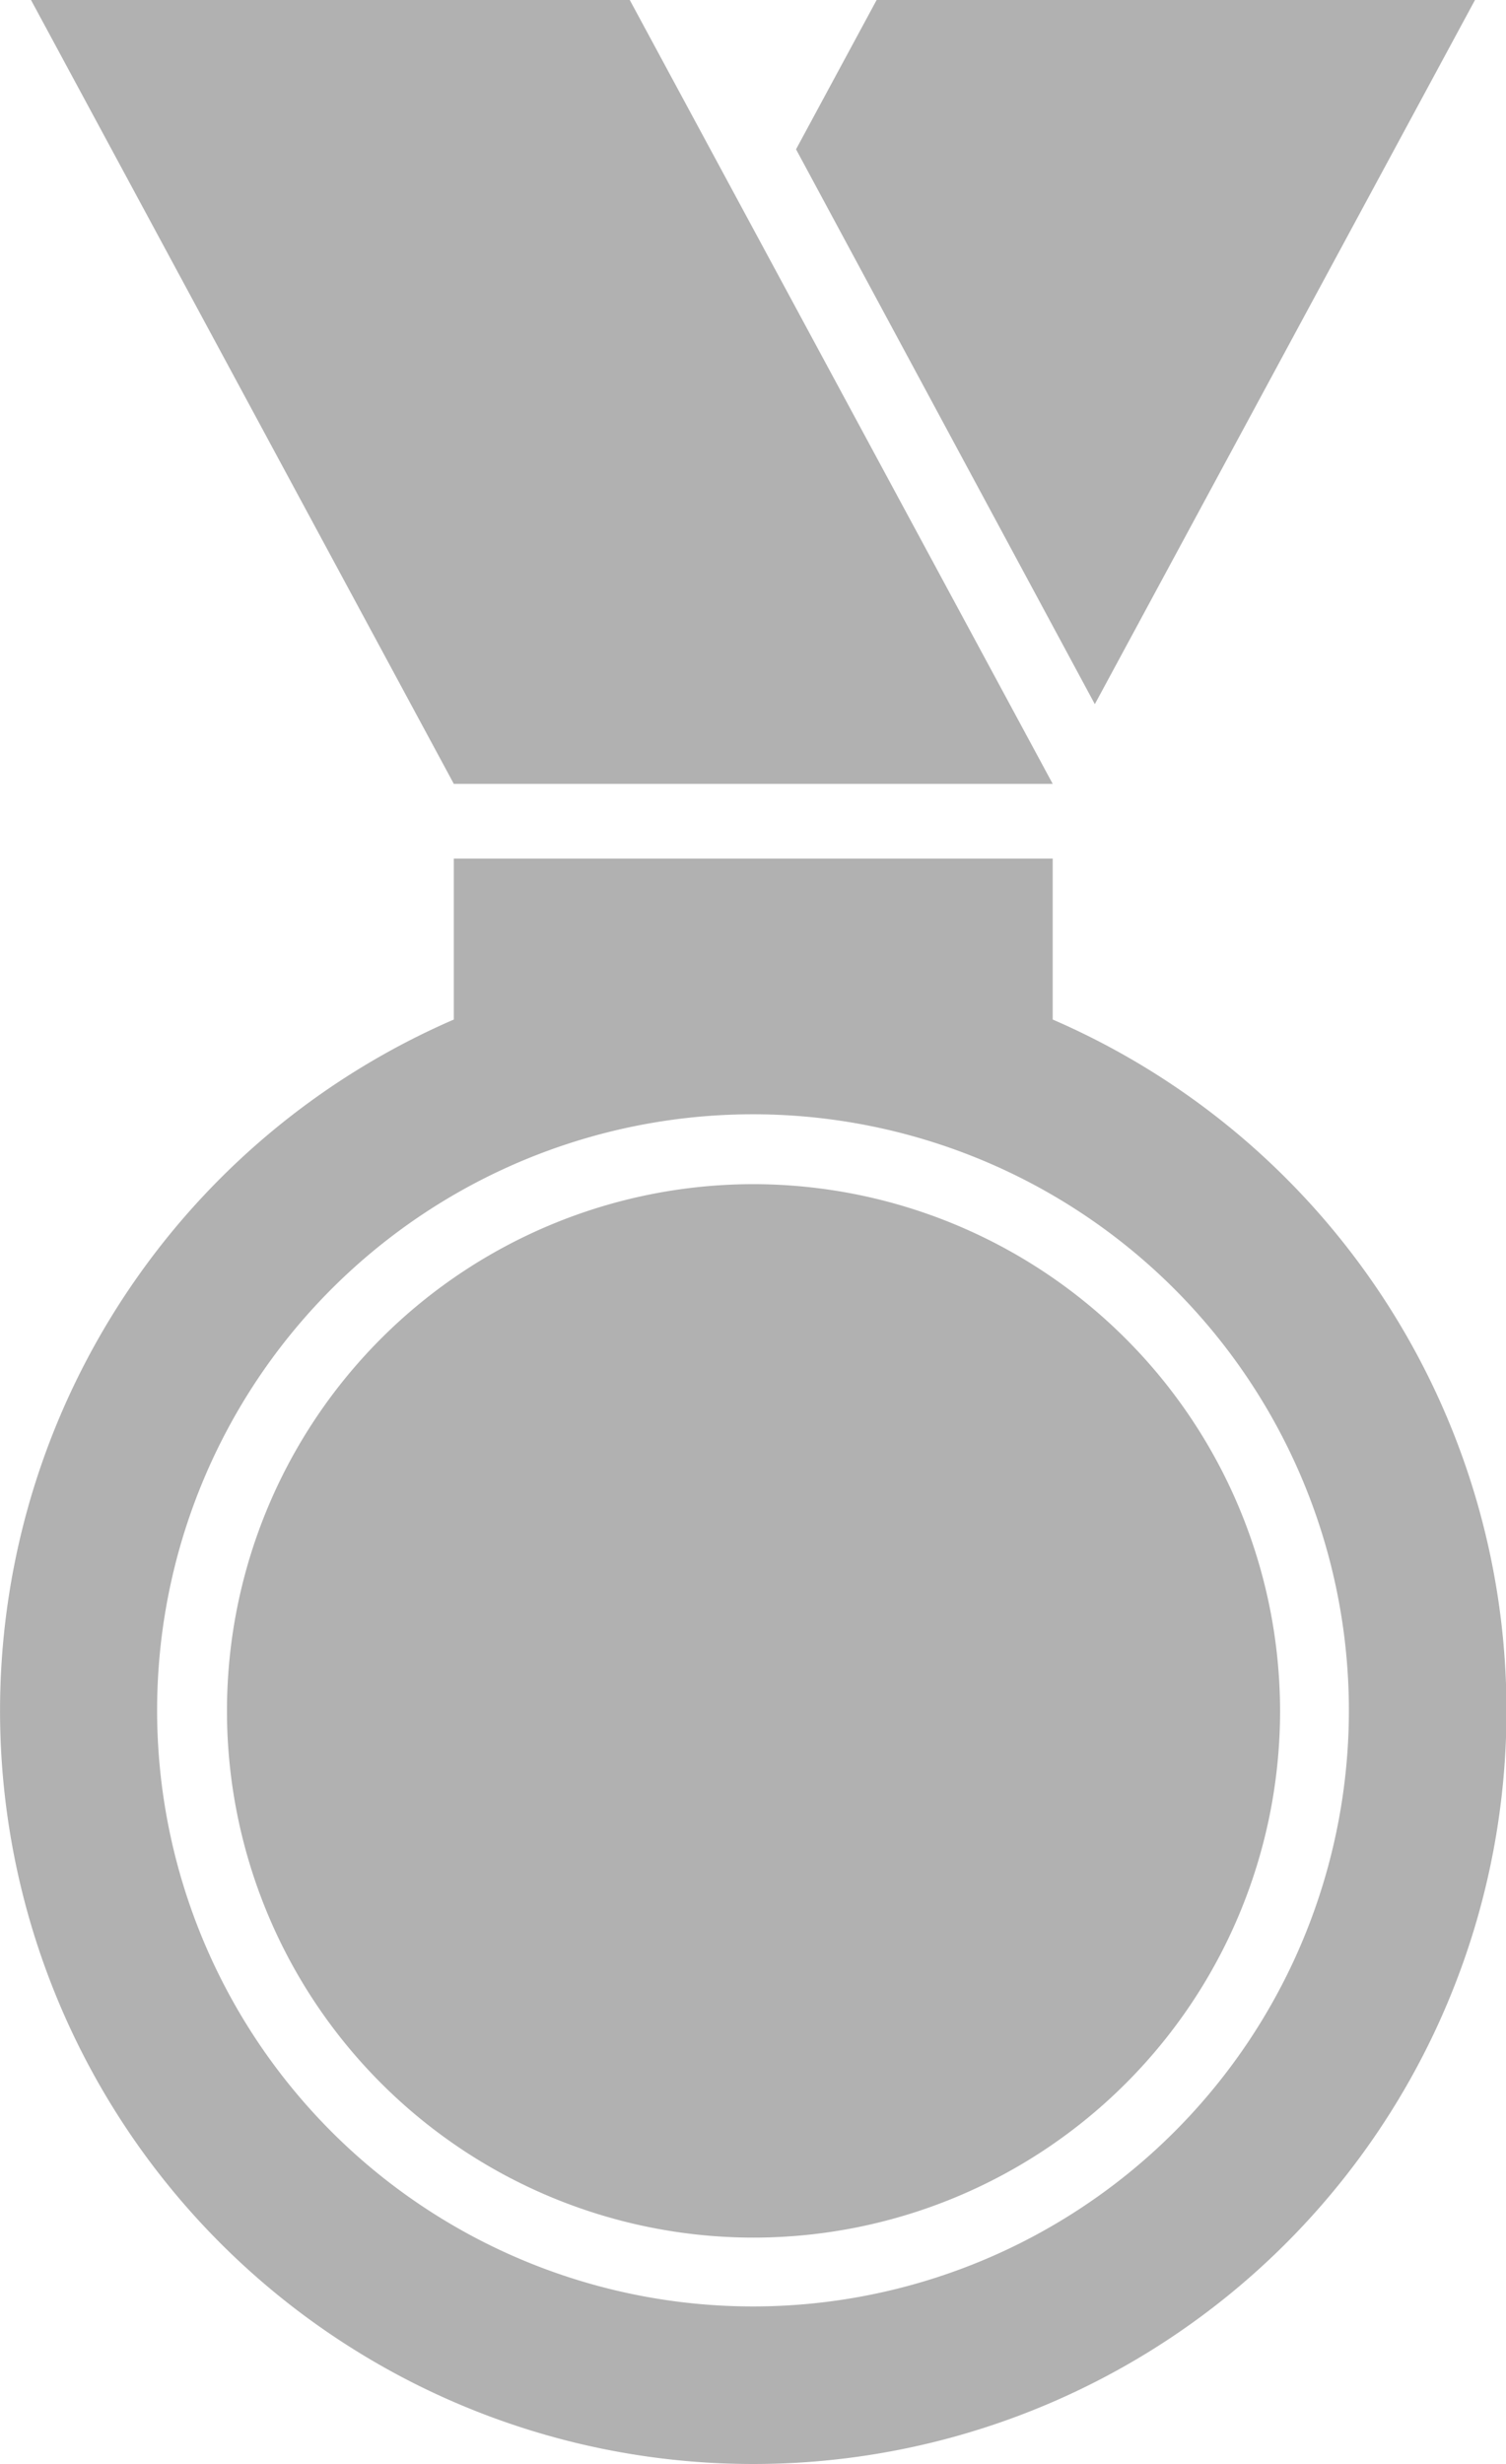
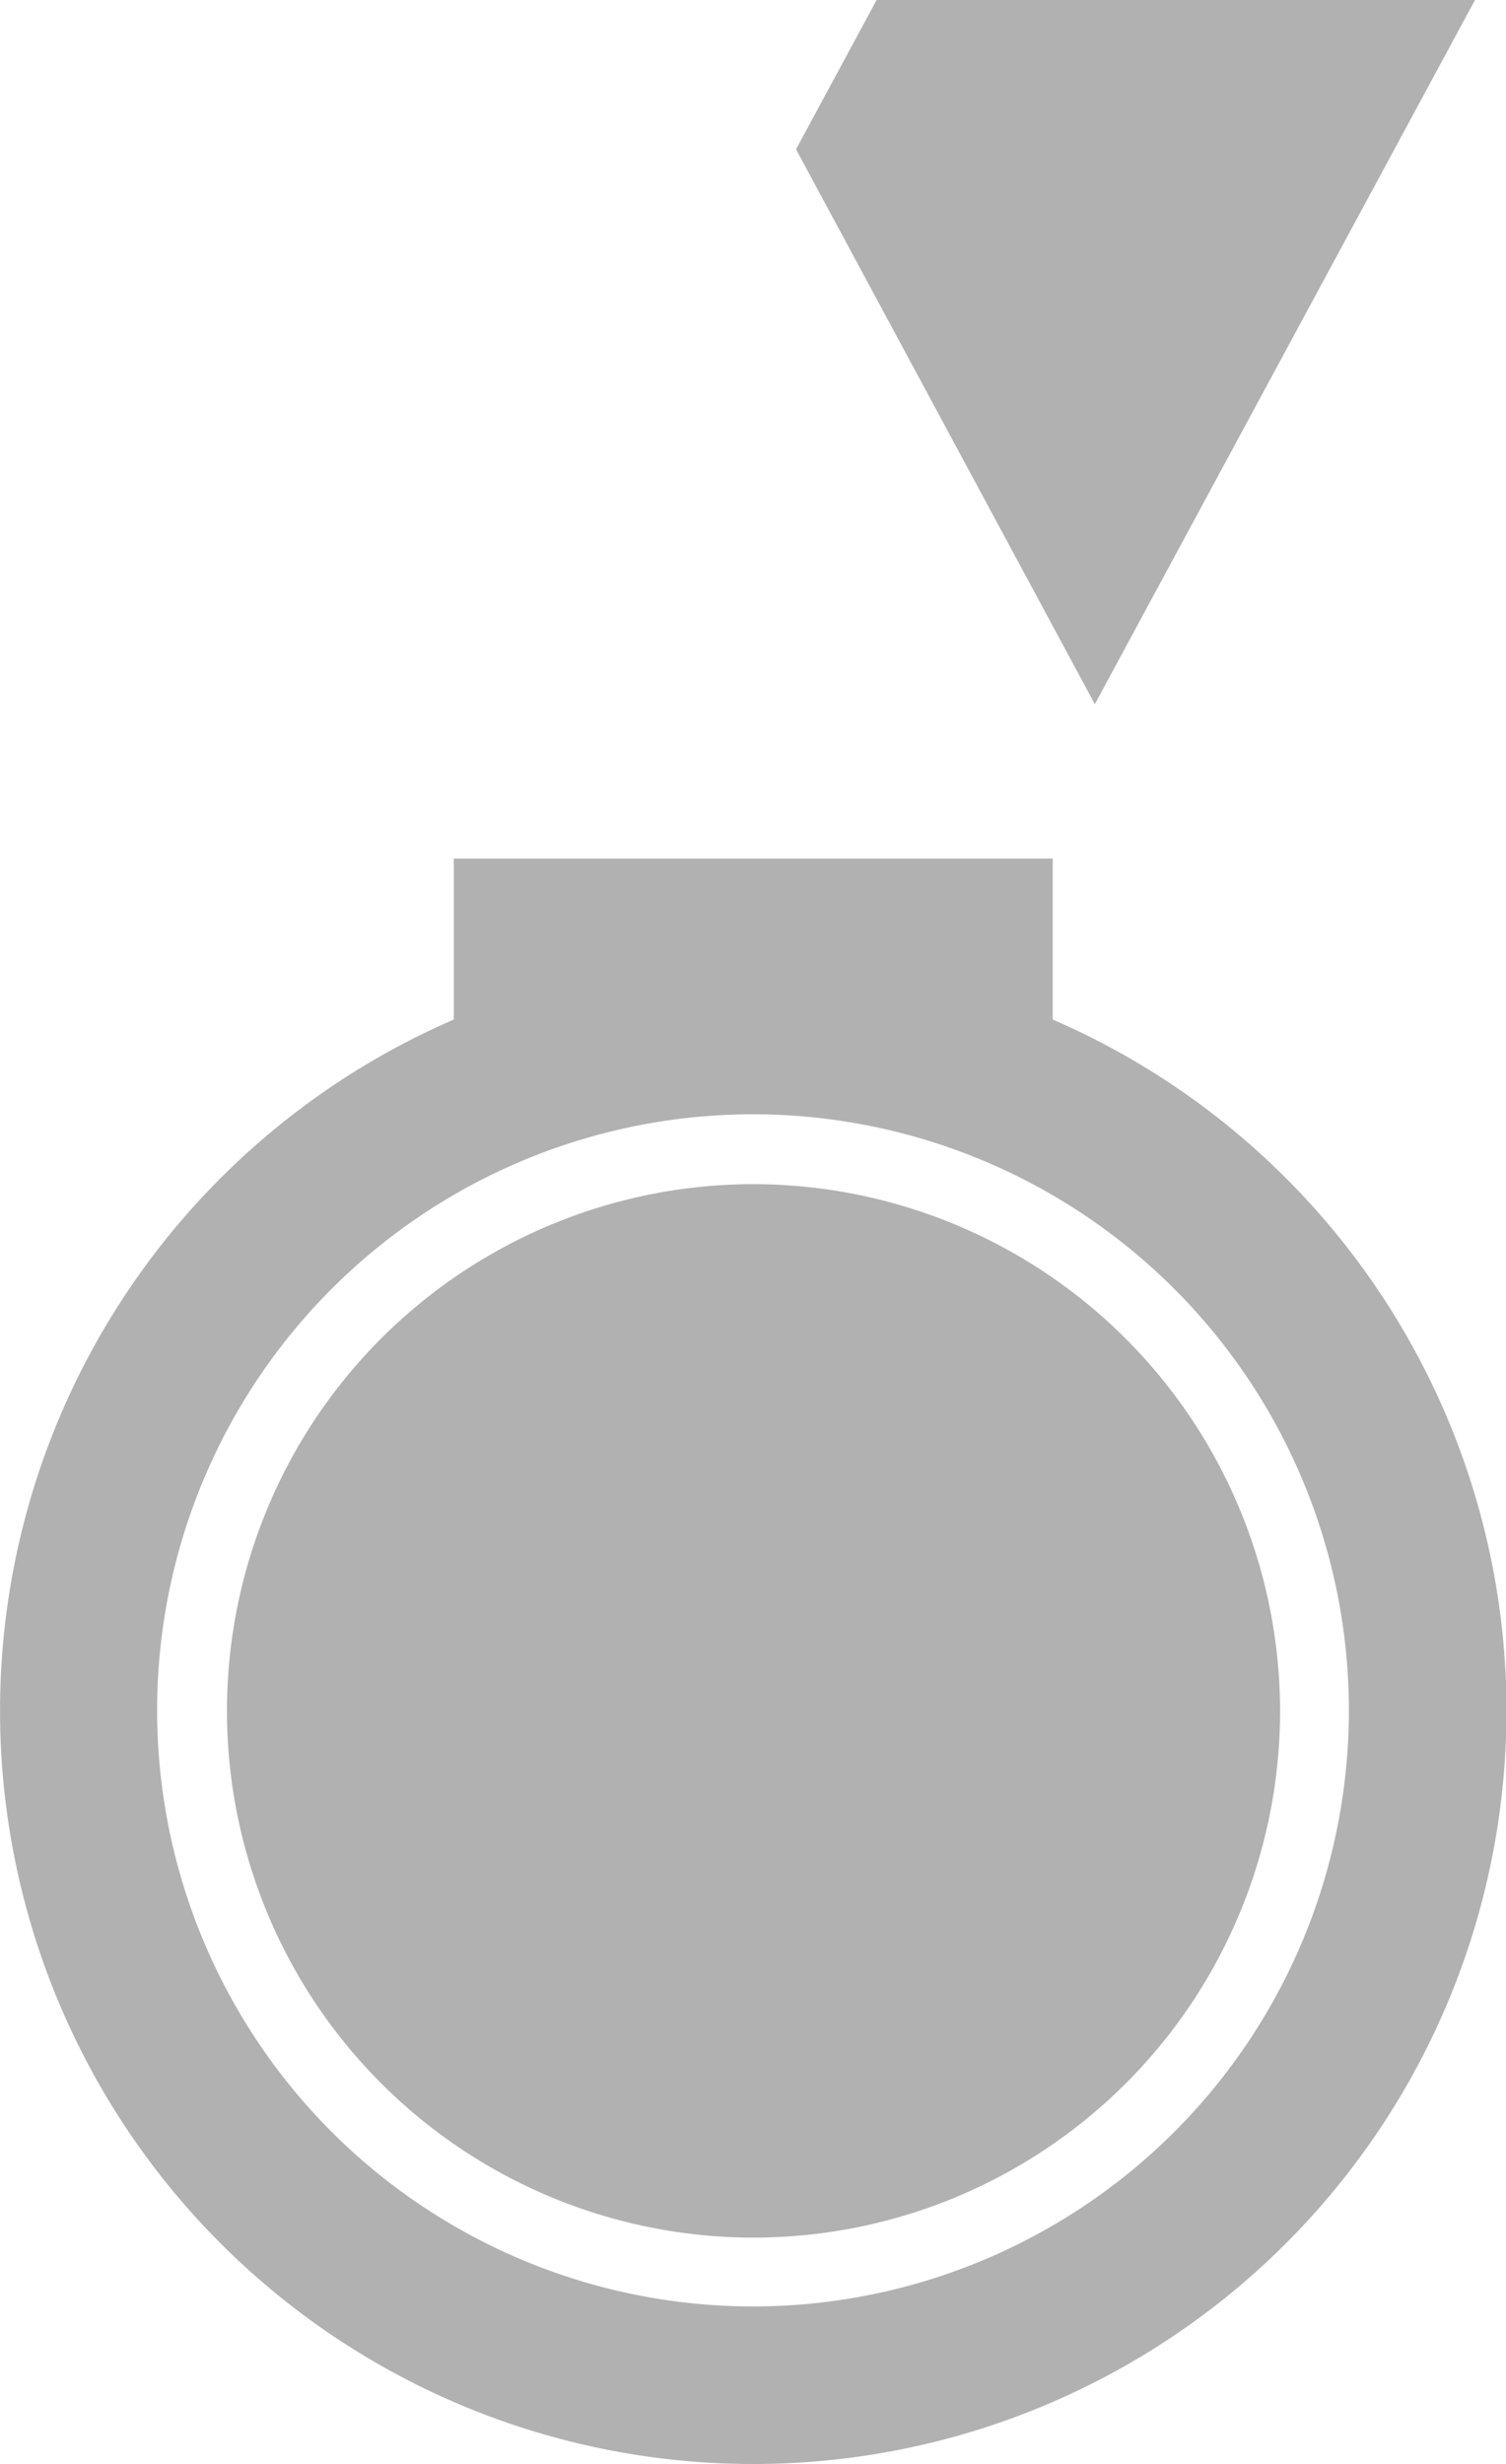
<svg xmlns="http://www.w3.org/2000/svg" width="11.512" height="18.829" viewBox="0 0 11.512 18.829">
  <defs>
    <style>.a{fill:#b1b1b1;fill-rule:evenodd;}</style>
  </defs>
-   <path class="a" d="M24.913,83.68a5.756,5.756,0,0,1-2.291-11.038v-1.23H27.2v1.23A5.756,5.756,0,0,1,24.913,83.68Zm.941-18.829h4.574l-2.906,5.381-2.284-4.24Zm-3.232,5.99H27.2l-3.233-5.99H19.39ZM24.913,73.9a4.025,4.025,0,1,0,4.025,4.025A4.03,4.03,0,0,0,24.913,73.9Zm0-.534a4.555,4.555,0,1,0,4.551,4.559,4.556,4.556,0,0,0-4.551-4.559Z" transform="translate(-19.153 -64.851)" />
+   <path class="a" d="M24.913,83.68a5.756,5.756,0,0,1-2.291-11.038v-1.23H27.2v1.23A5.756,5.756,0,0,1,24.913,83.68Zm.941-18.829h4.574l-2.906,5.381-2.284-4.24Zm-3.232,5.99H27.2H19.39ZM24.913,73.9a4.025,4.025,0,1,0,4.025,4.025A4.03,4.03,0,0,0,24.913,73.9Zm0-.534a4.555,4.555,0,1,0,4.551,4.559,4.556,4.556,0,0,0-4.551-4.559Z" transform="translate(-19.153 -64.851)" />
</svg>